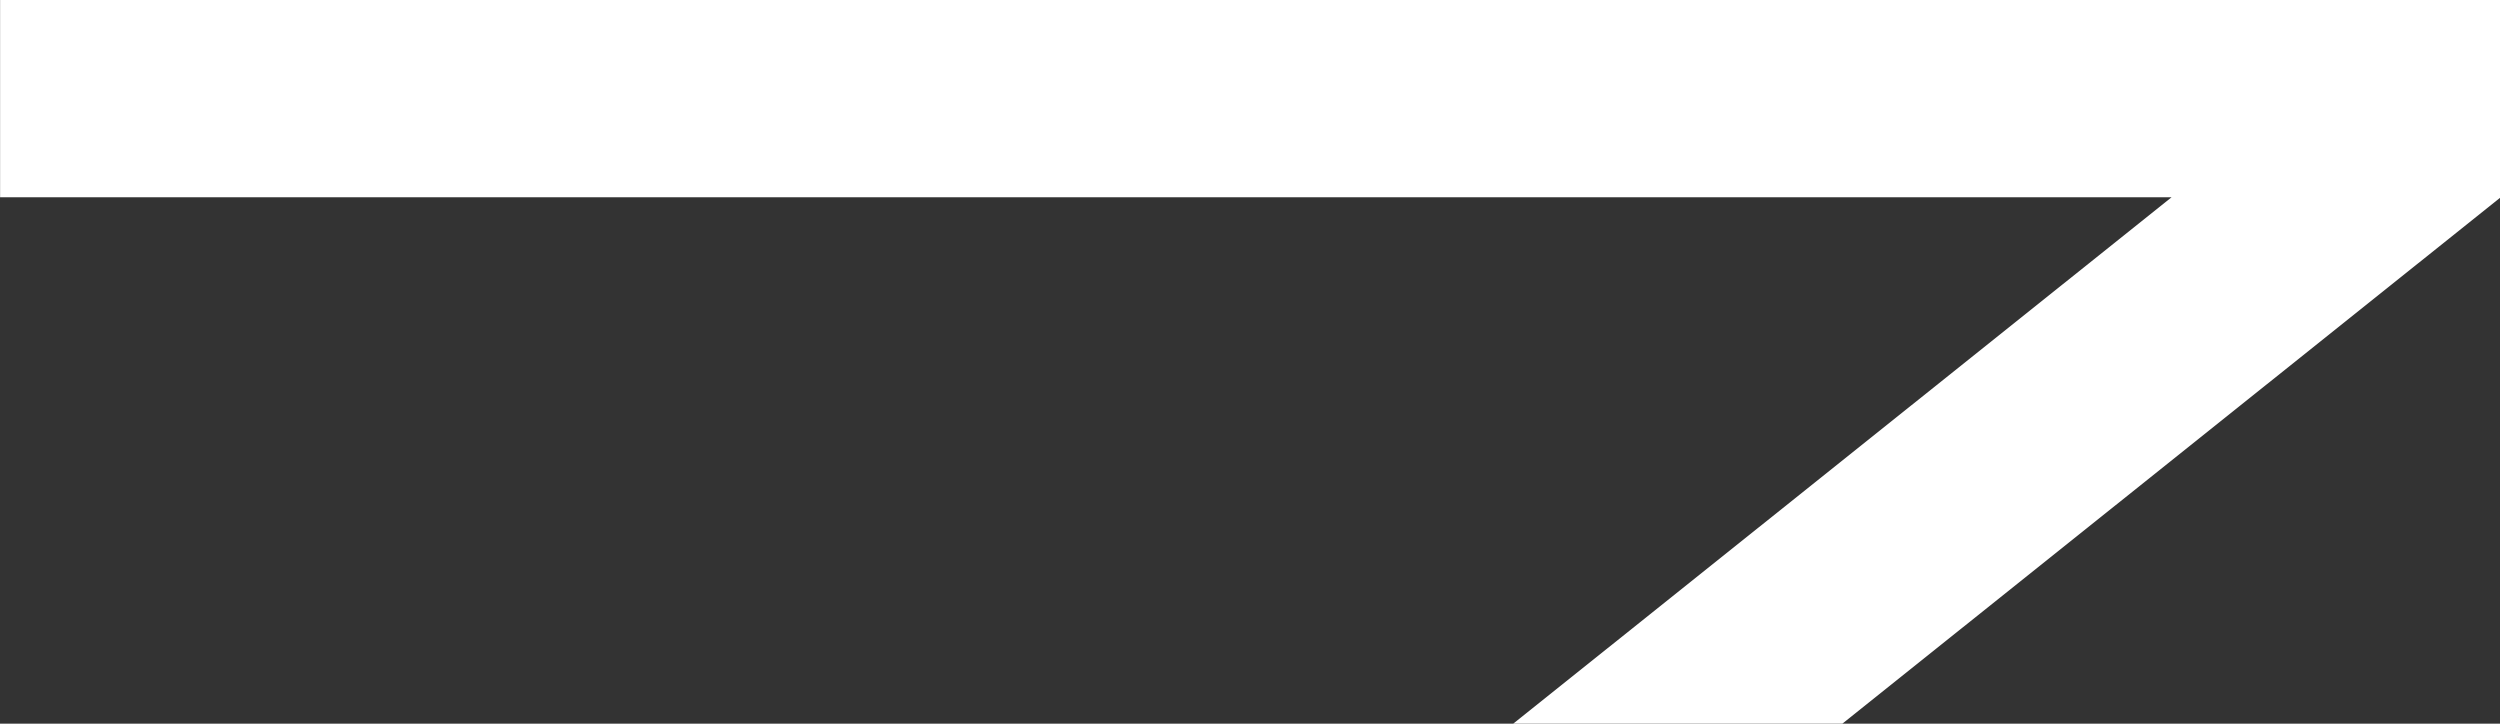
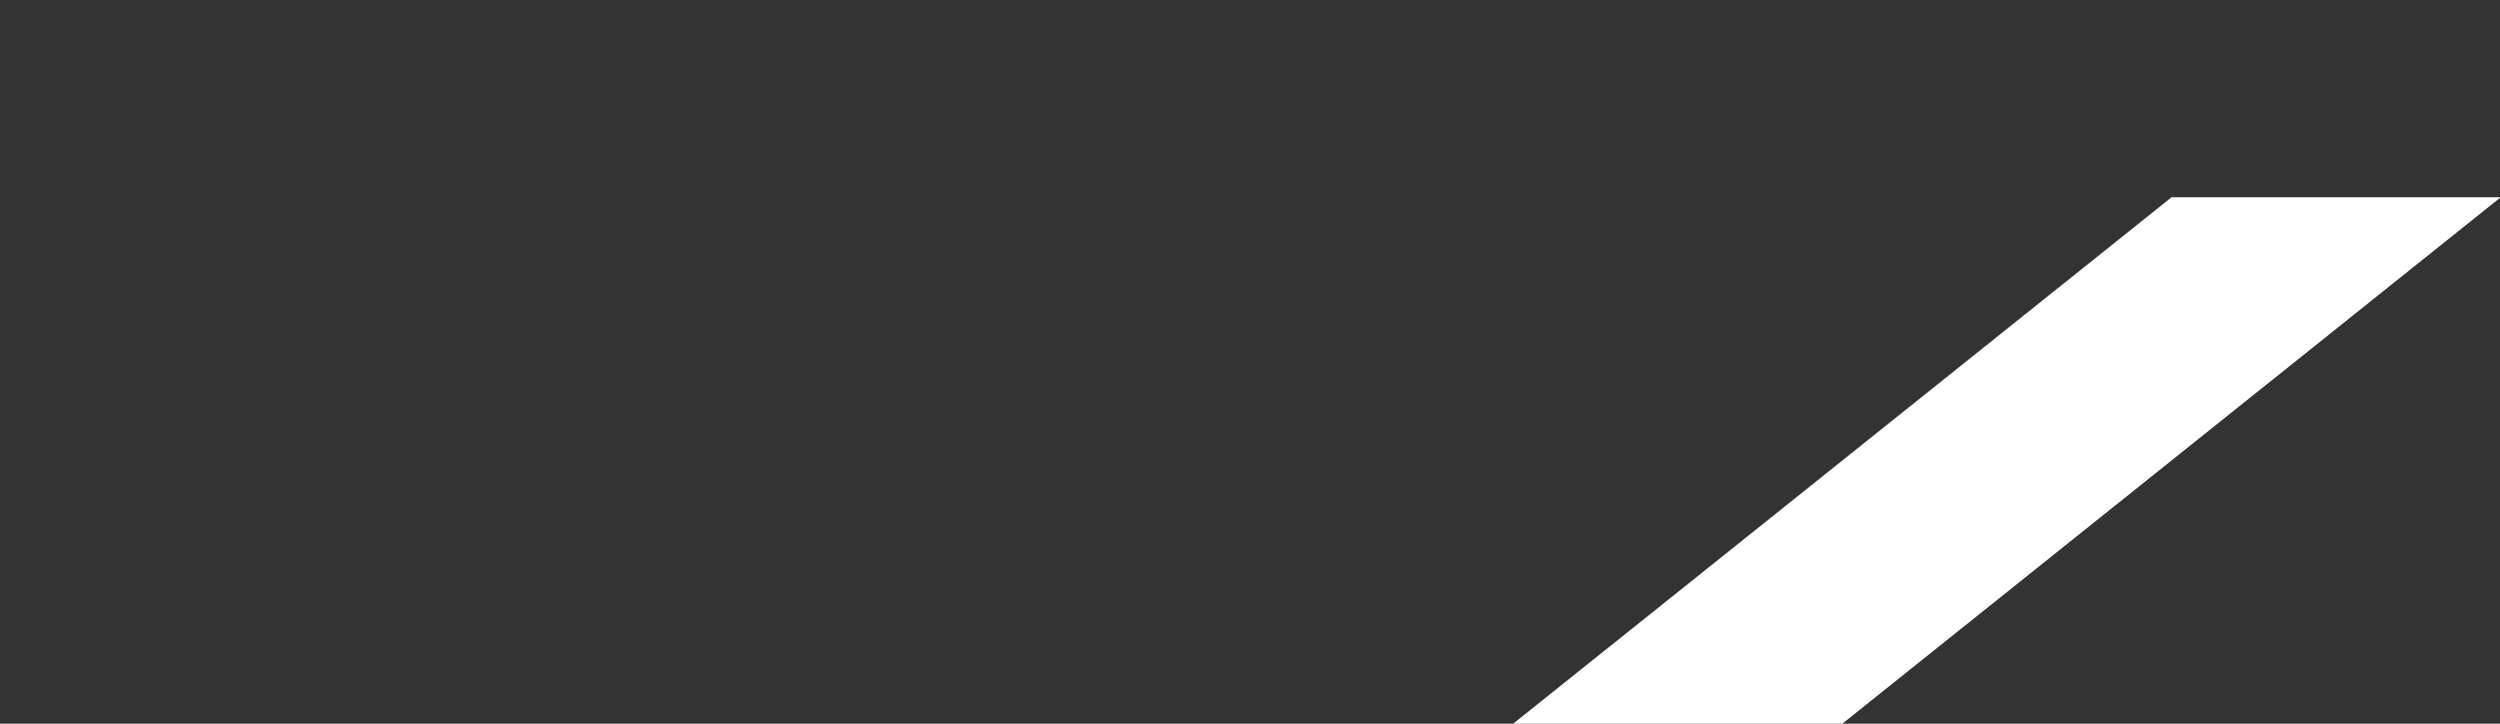
<svg xmlns="http://www.w3.org/2000/svg" width="25.824" height="7.475" viewBox="0 0 25.824 7.475">
  <rect x="0" y="0" width="25.824" height="7.475" fill="#333333" stroke="none" />
  <g id="icon_arrow-right-llight" data-name="icon/arrow-right-llight" transform="translate(-594 -570)">
-     <path id="Union_1" data-name="Union 1" d="M-2111.369-1206.525l6.8-5.437h3.4l-6.8,5.437Zm-15.63-5.437V-1214h25.824v2.038Z" transform="translate(2721 1784)" fill="#fff" />
+     <path id="Union_1" data-name="Union 1" d="M-2111.369-1206.525l6.8-5.437h3.4l-6.8,5.437Zm-15.63-5.437V-1214v2.038Z" transform="translate(2721 1784)" fill="#fff" />
  </g>
</svg>